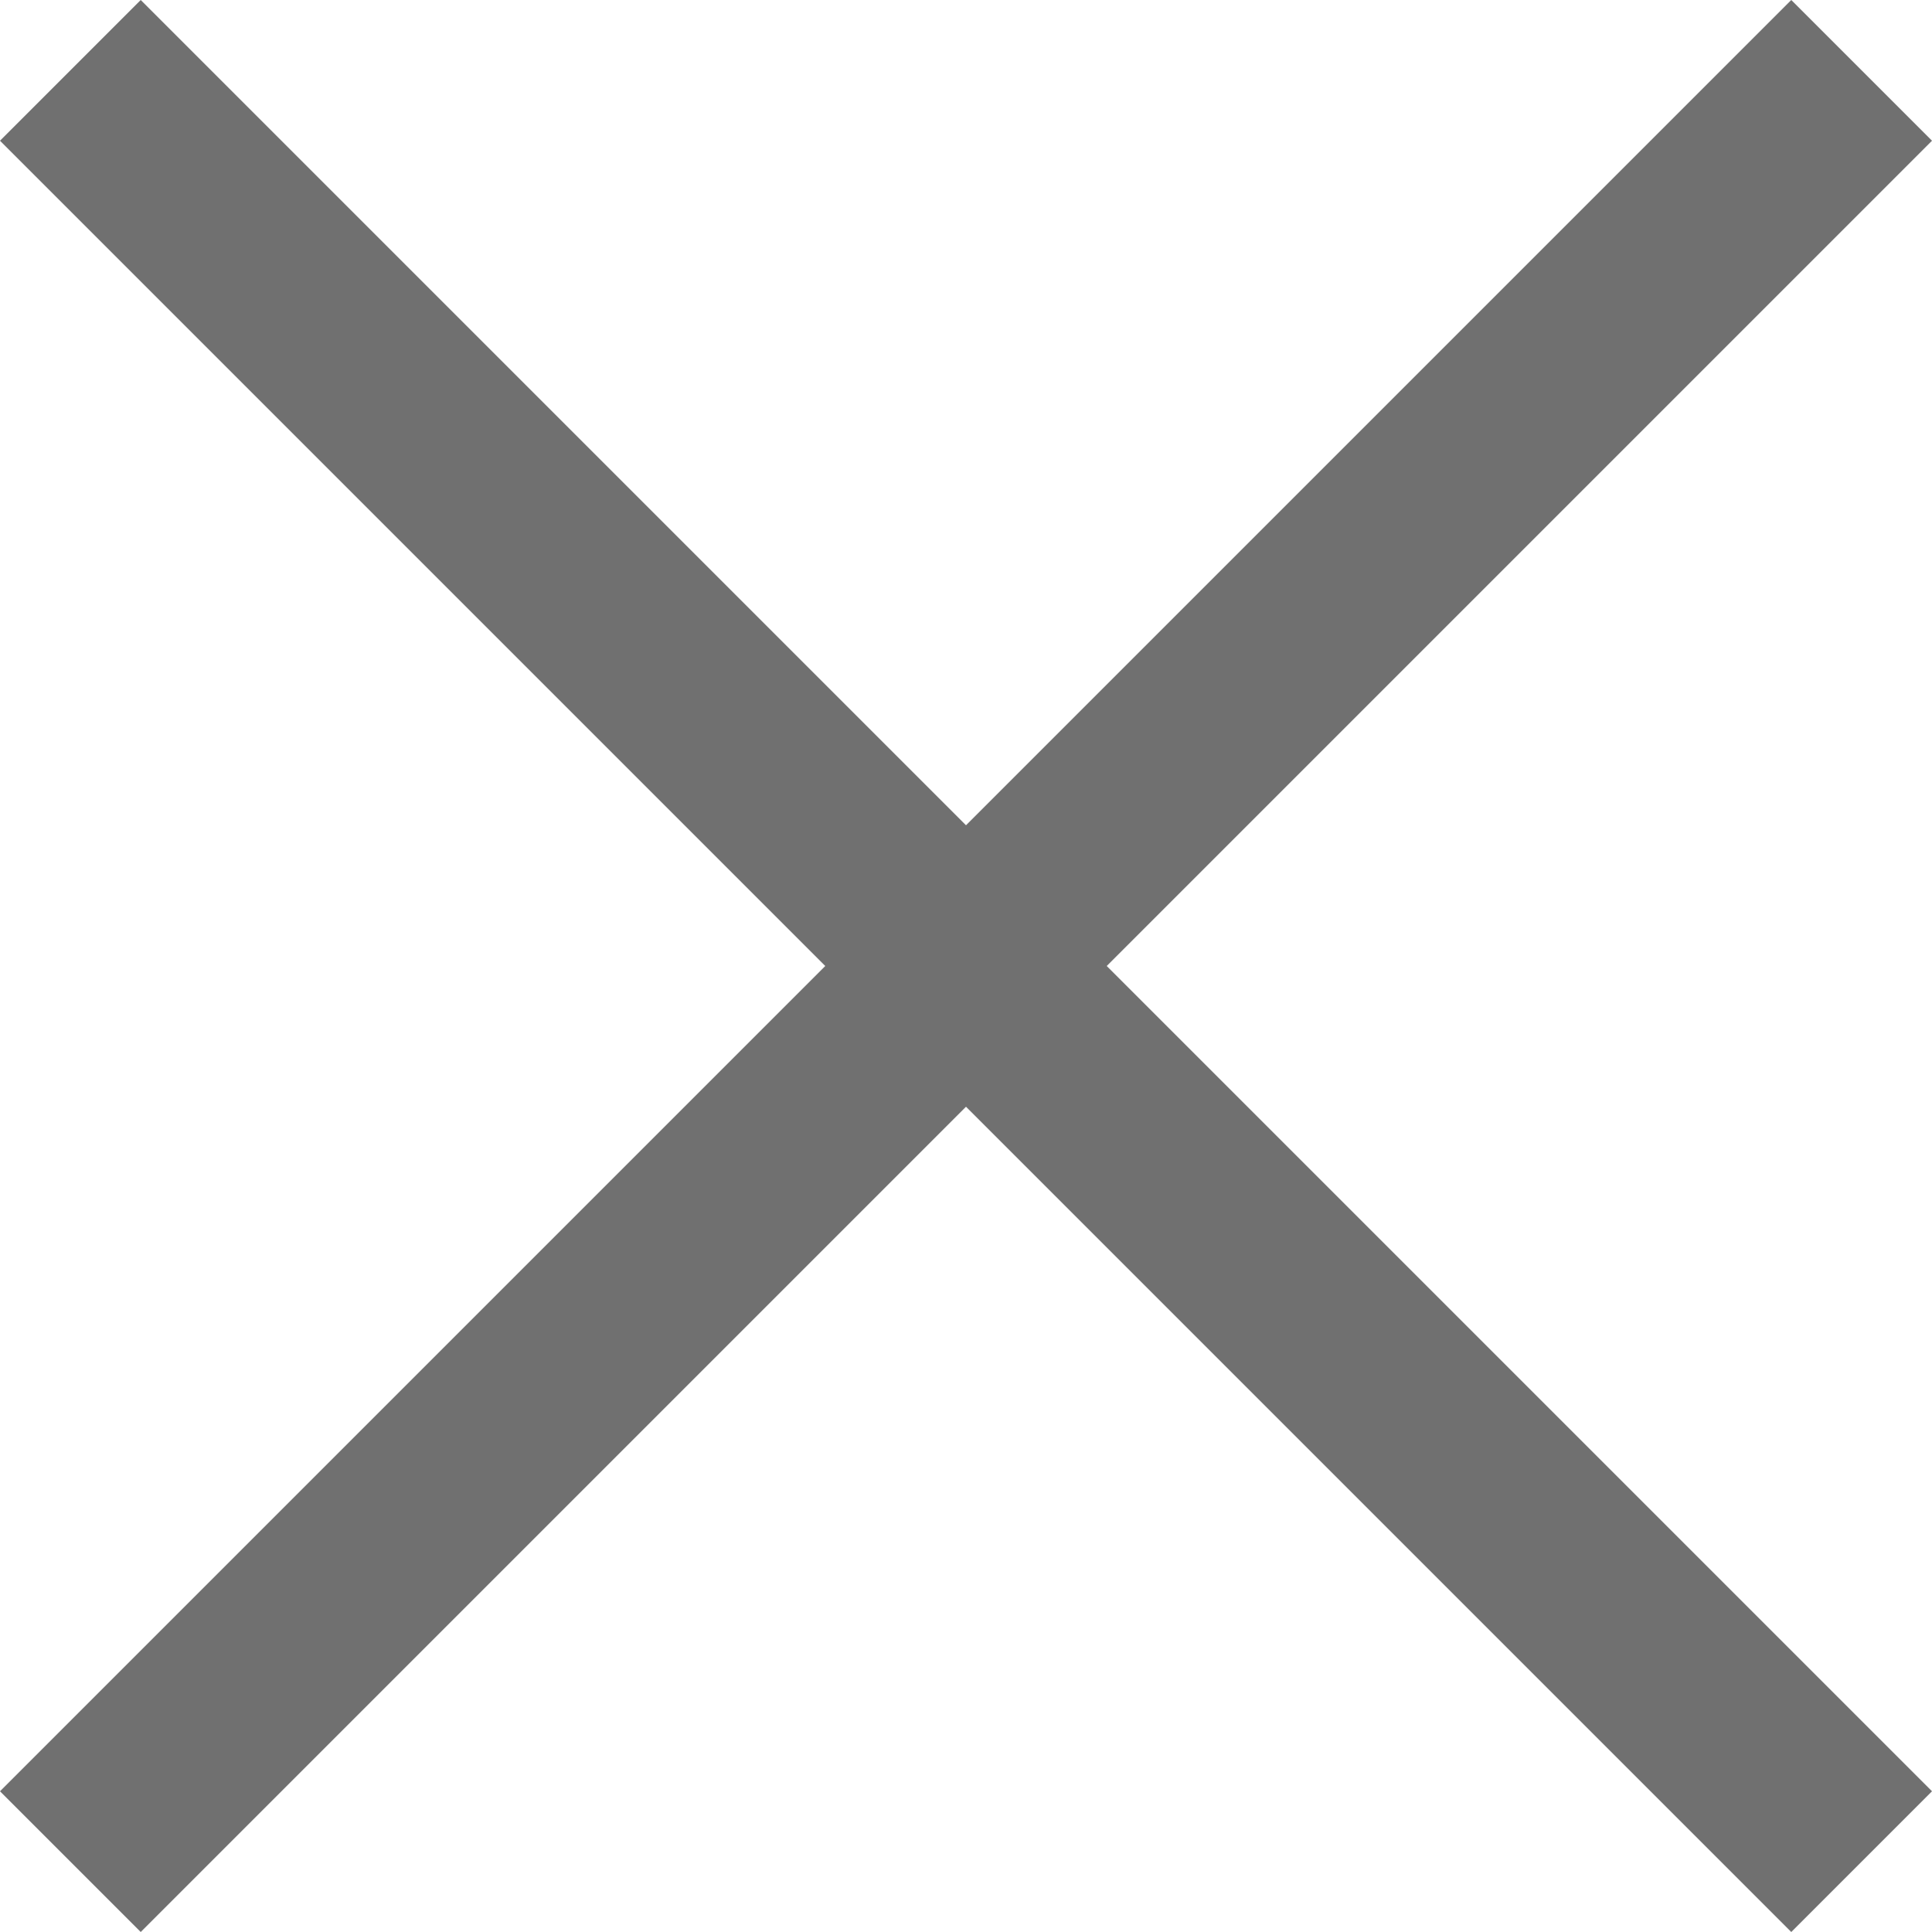
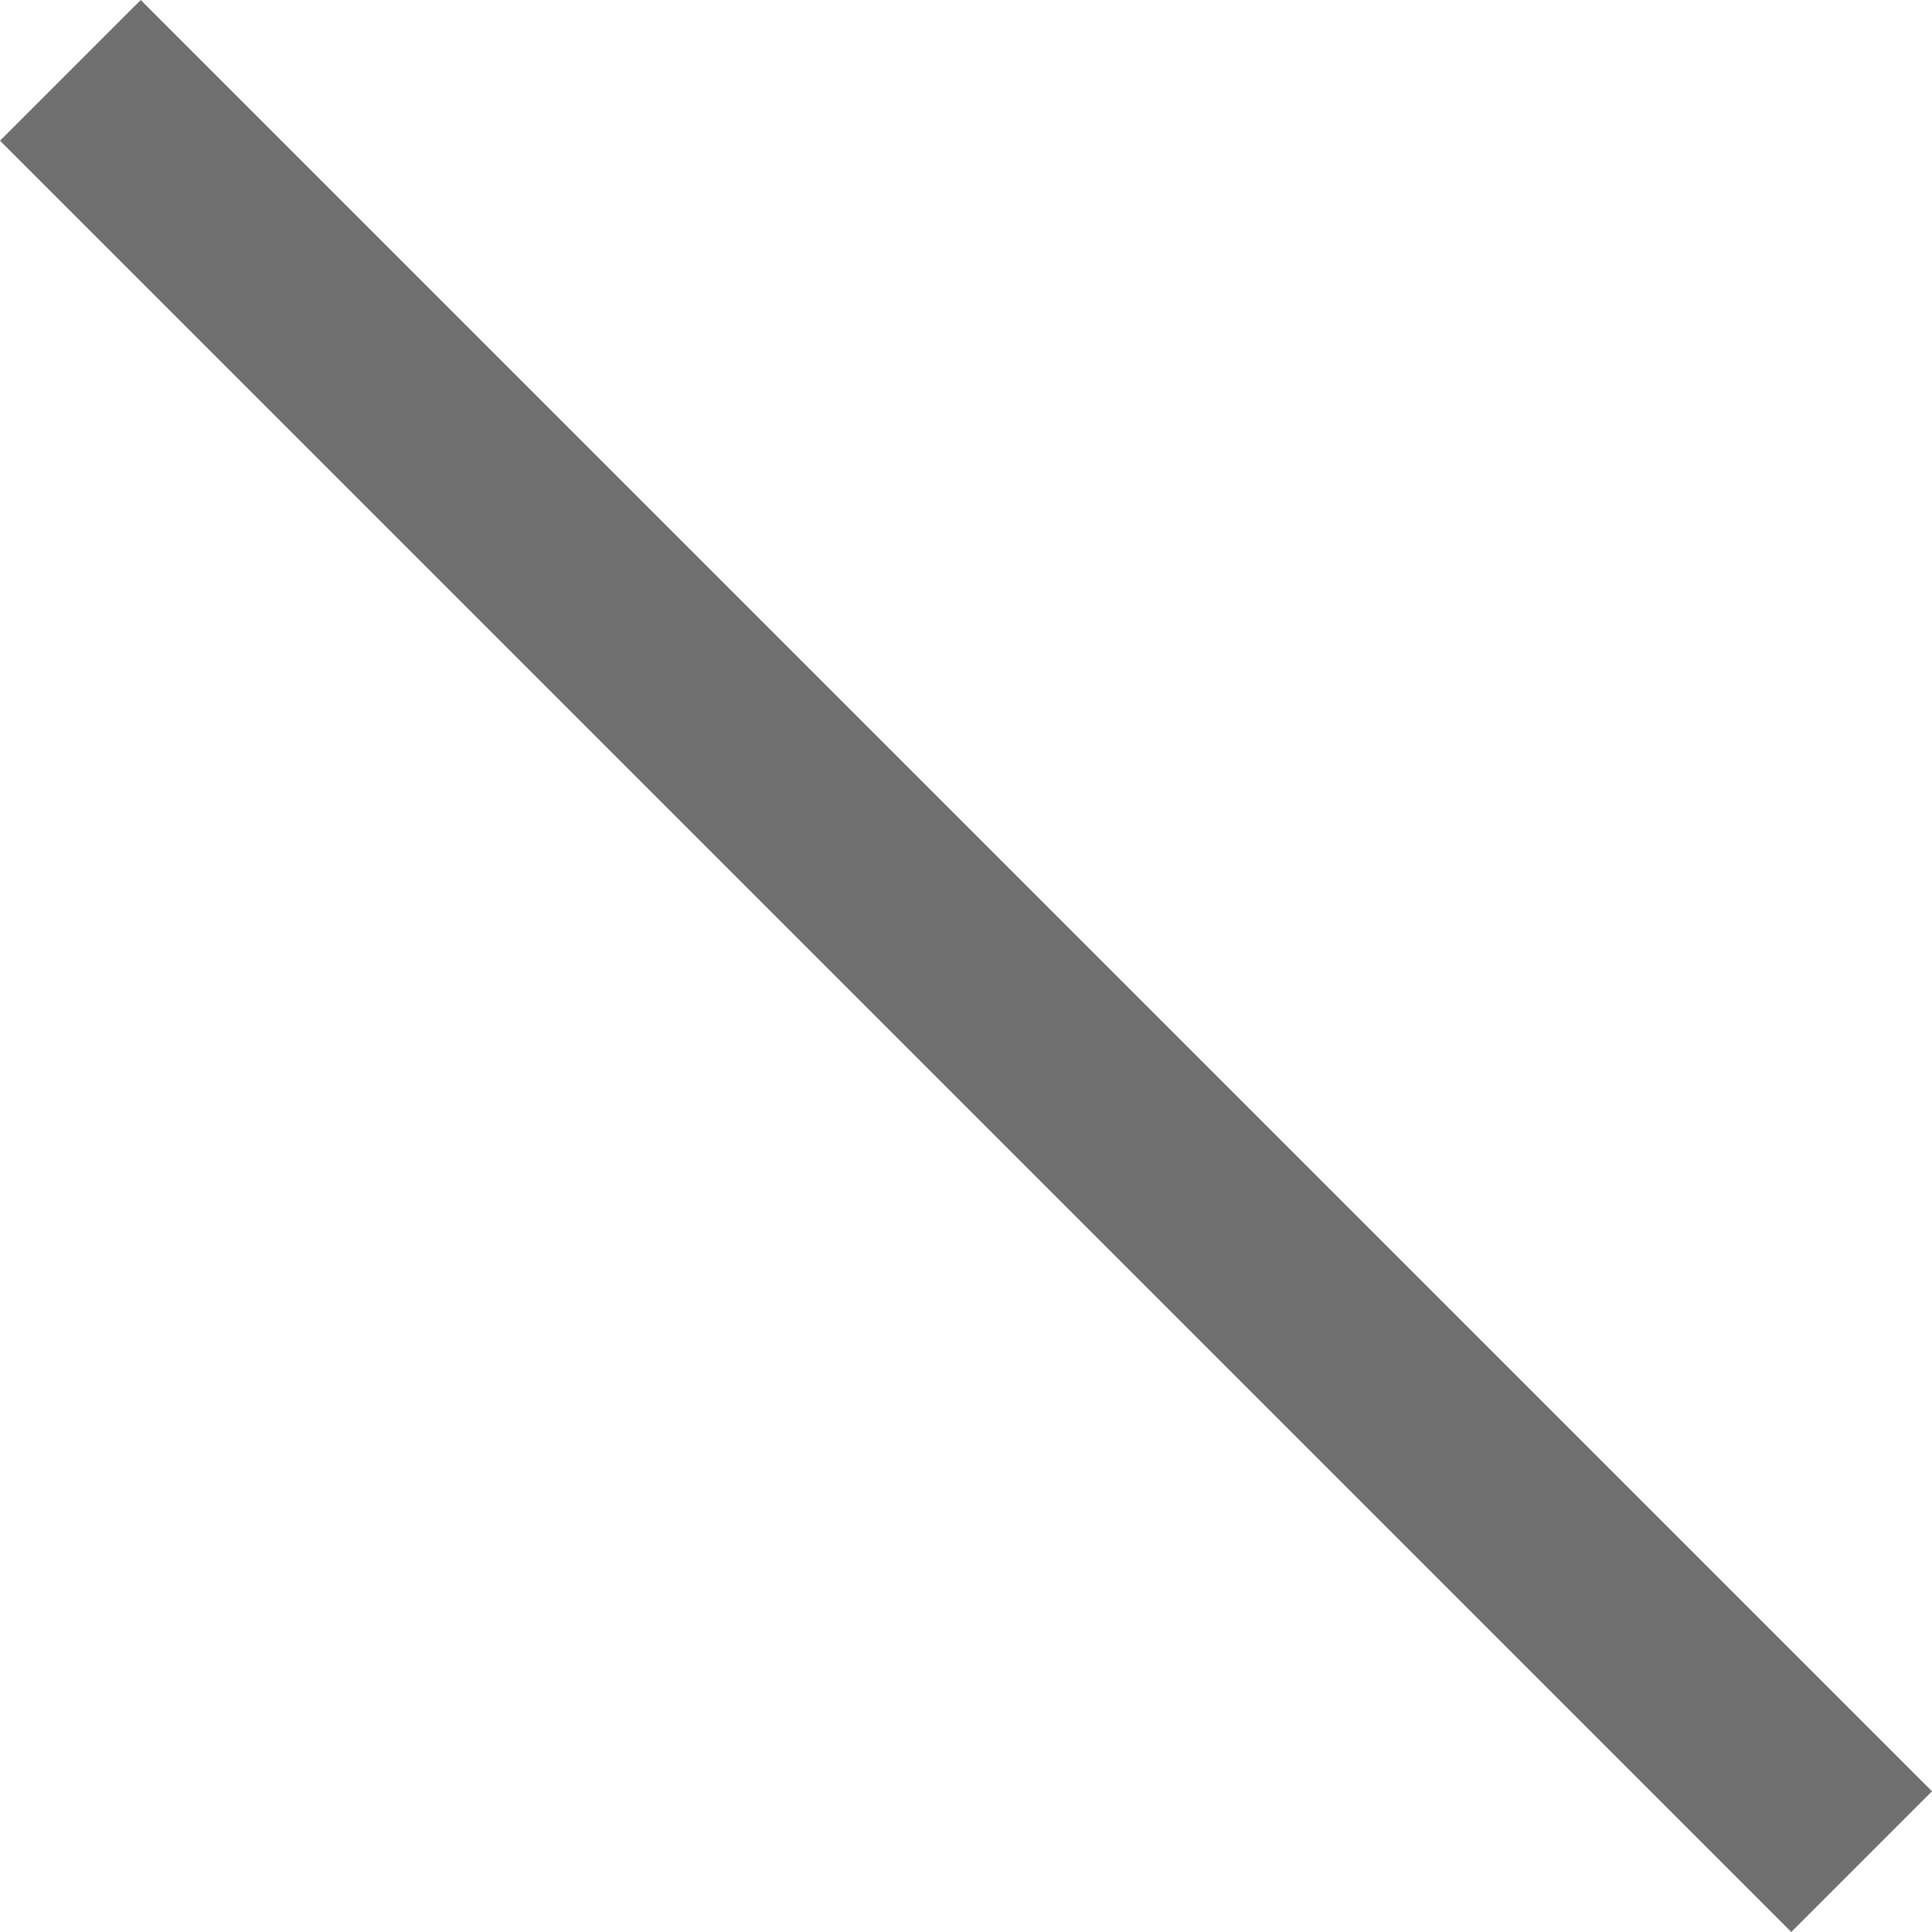
<svg xmlns="http://www.w3.org/2000/svg" width="19.414" height="19.414" viewBox="0 0 19.414 19.414">
  <g id="croix_fermeture" data-name="croix fermeture" transform="translate(-153.793 -197.793)">
-     <line id="Ligne_3" data-name="Ligne 3" x1="18" y2="18" transform="translate(154.5 198.5)" fill="none" stroke="#707070" stroke-width="2" />
    <line id="Ligne_4" data-name="Ligne 4" x2="18" y2="18" transform="translate(154.5 198.5)" fill="none" stroke="#707070" stroke-width="2" />
  </g>
</svg>